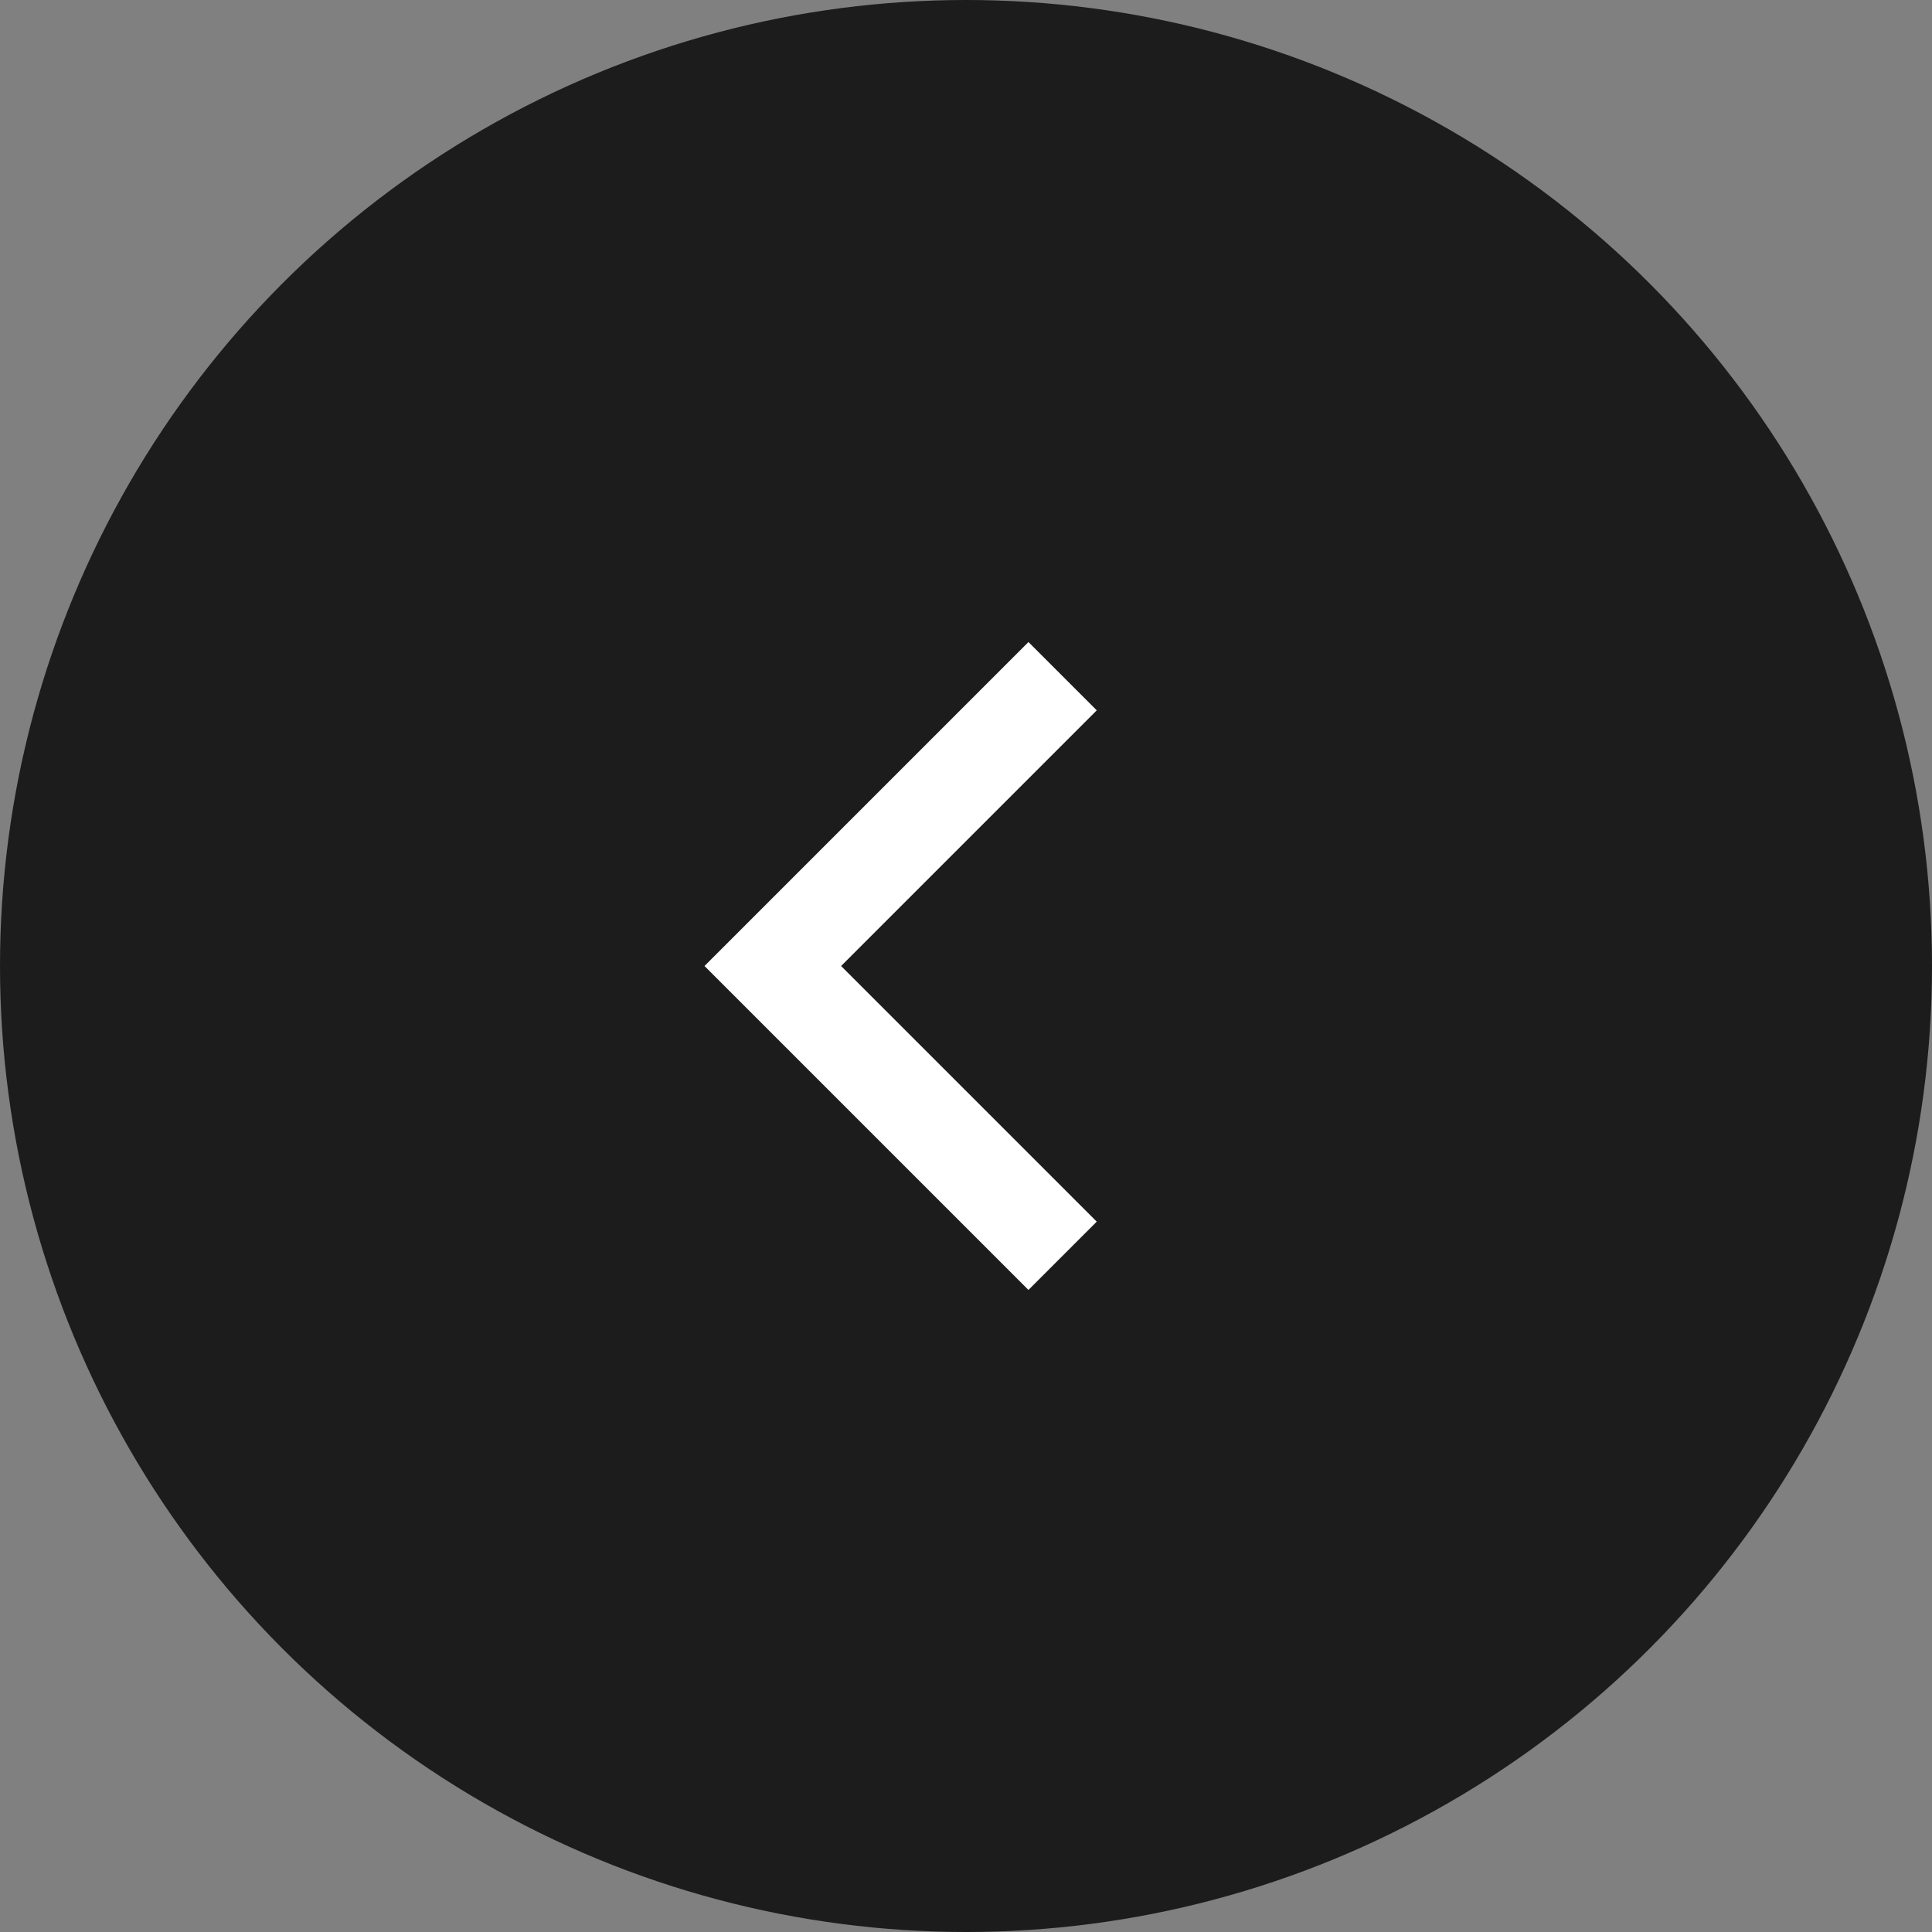
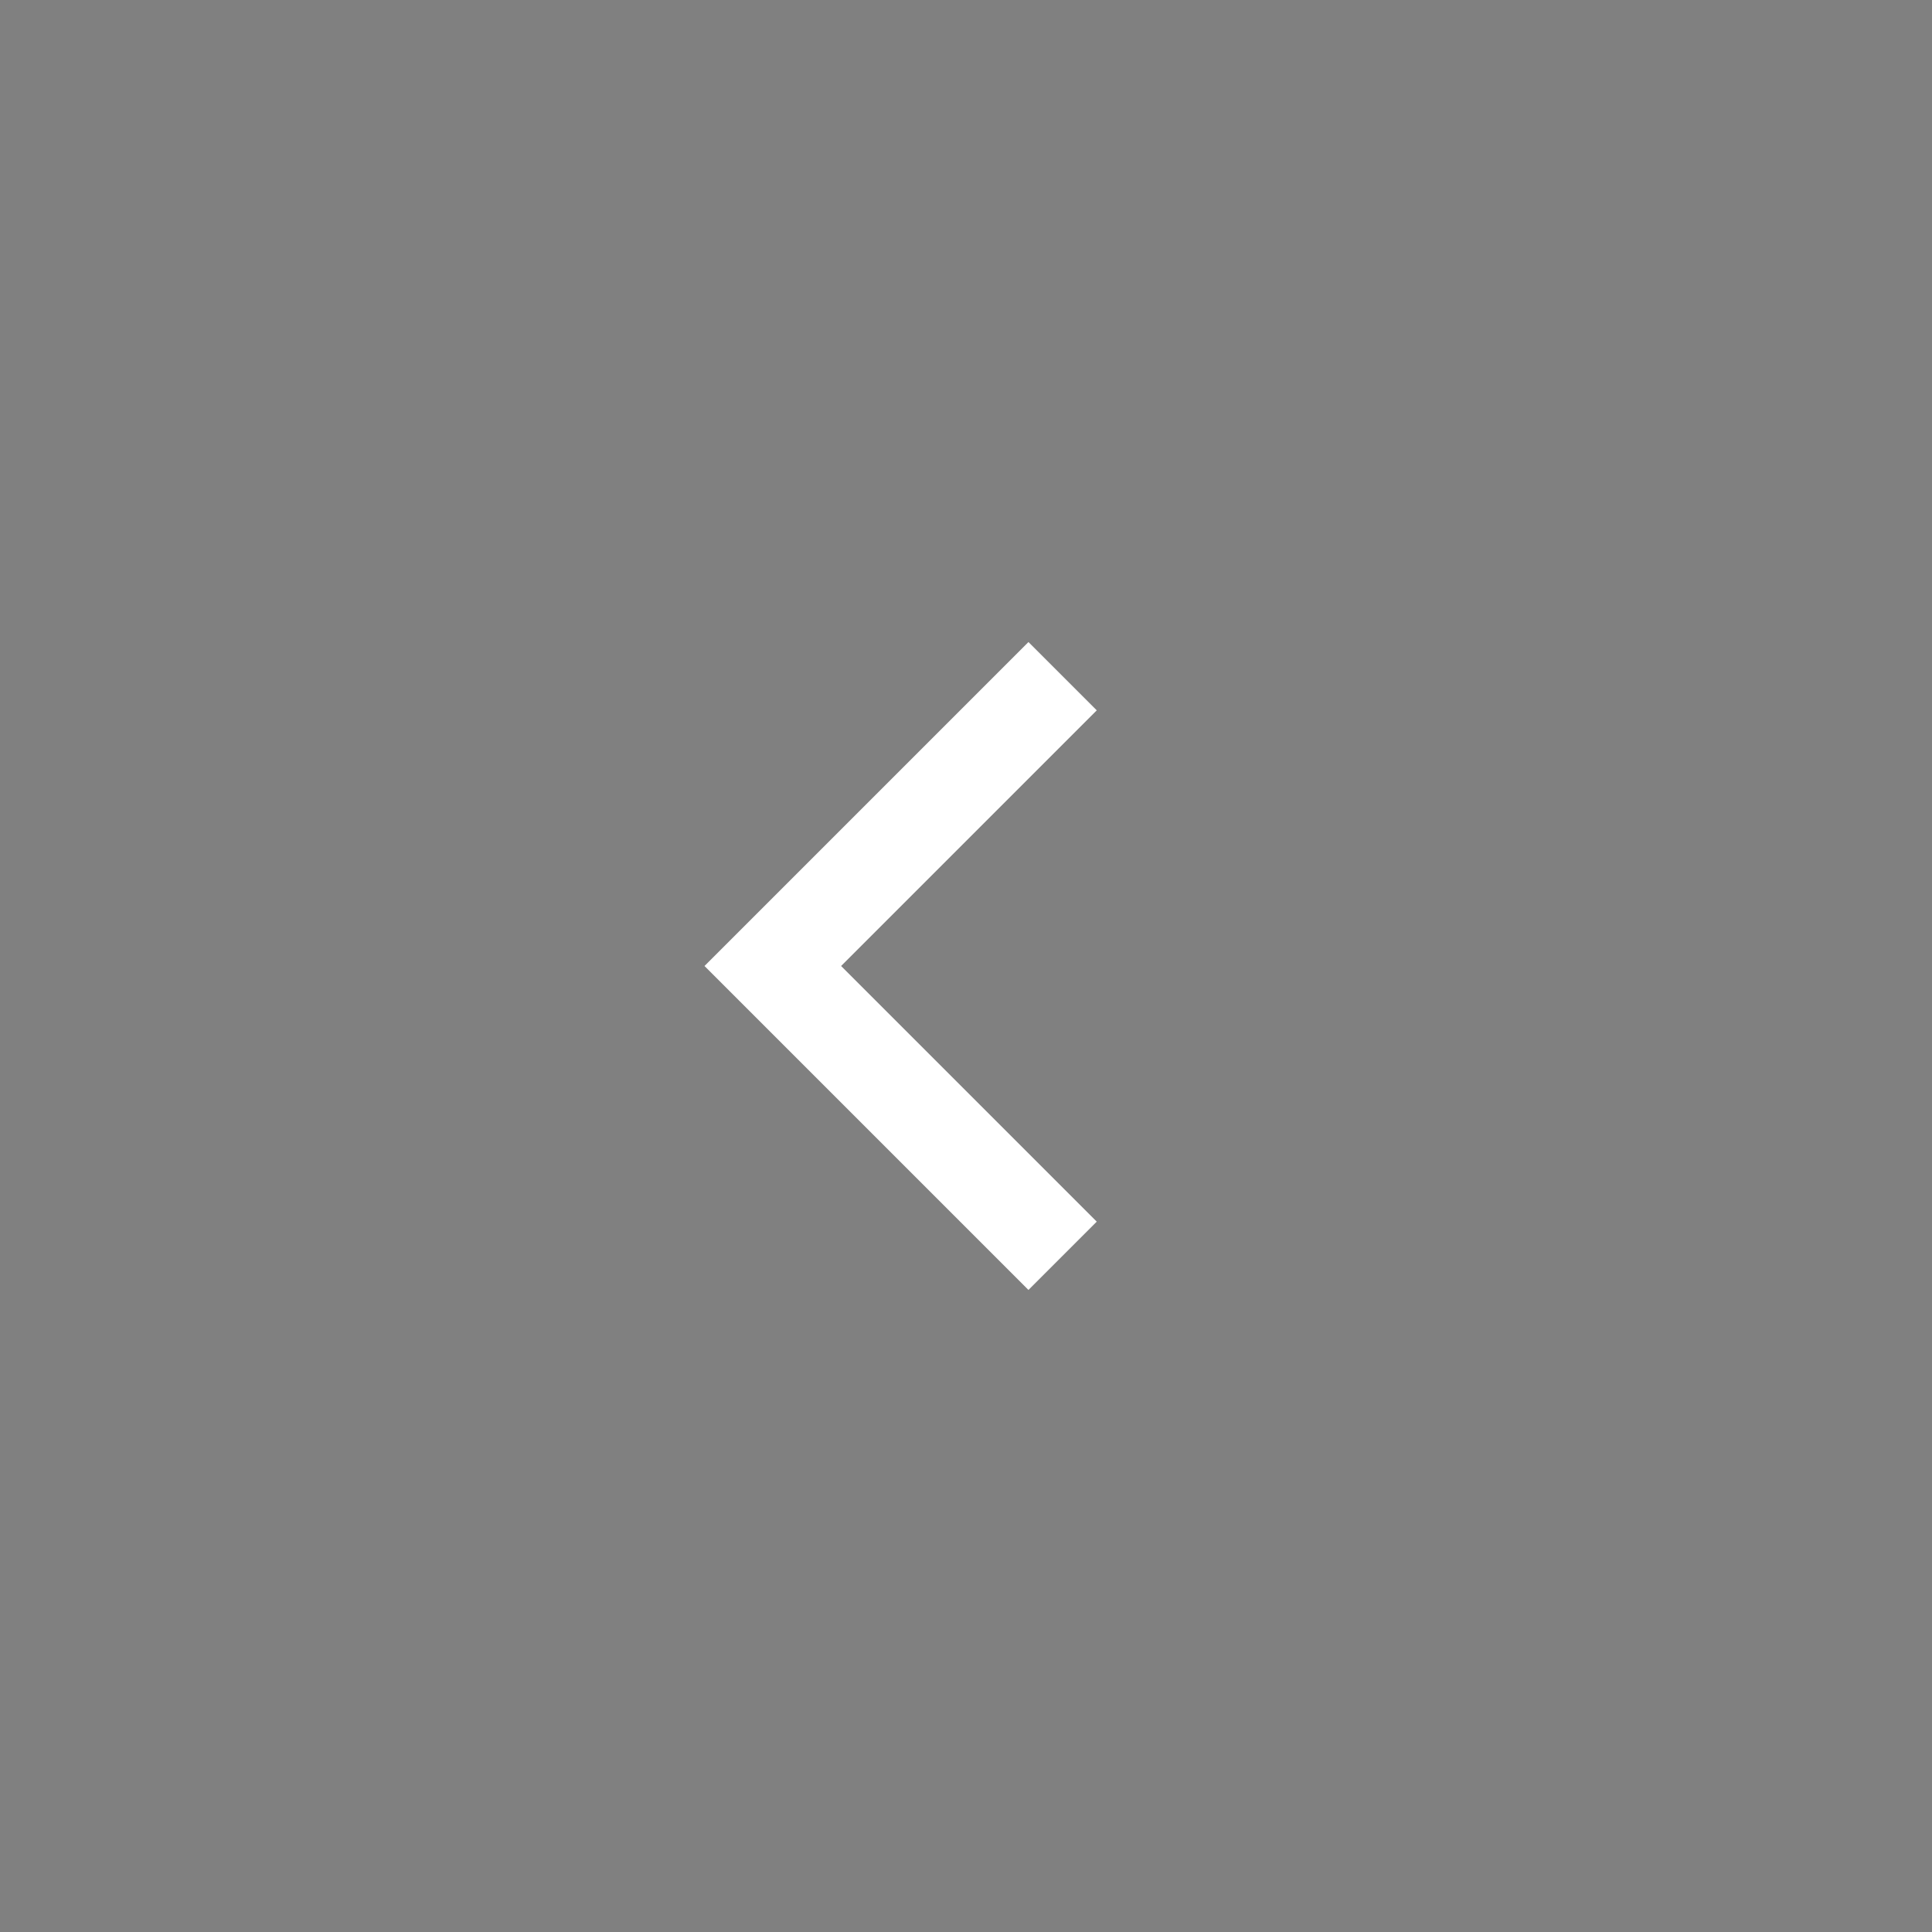
<svg xmlns="http://www.w3.org/2000/svg" width="20" height="20" viewBox="0 0 20 20" fill="none">
  <rect x="0" y="0" width="20" height="20" fill="#808080" stroke="none" />
-   <circle r="10" transform="matrix(-1 0 0 1 10 10)" fill="#1C1C1C" />
  <path d="M11 7L8 10L11 13" stroke="white" />
</svg>